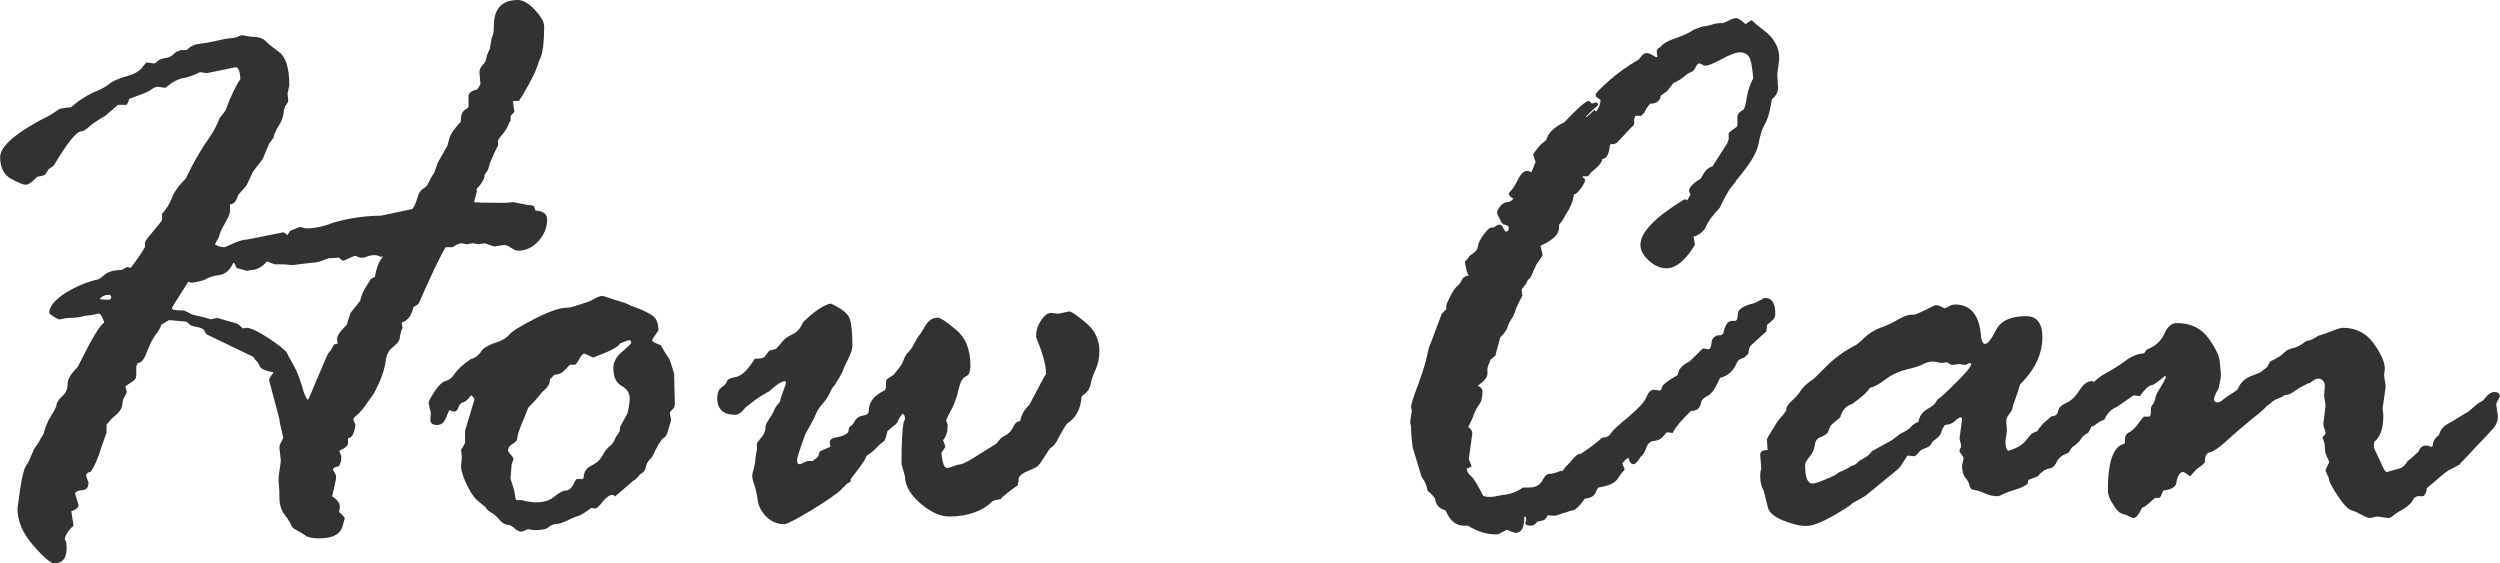
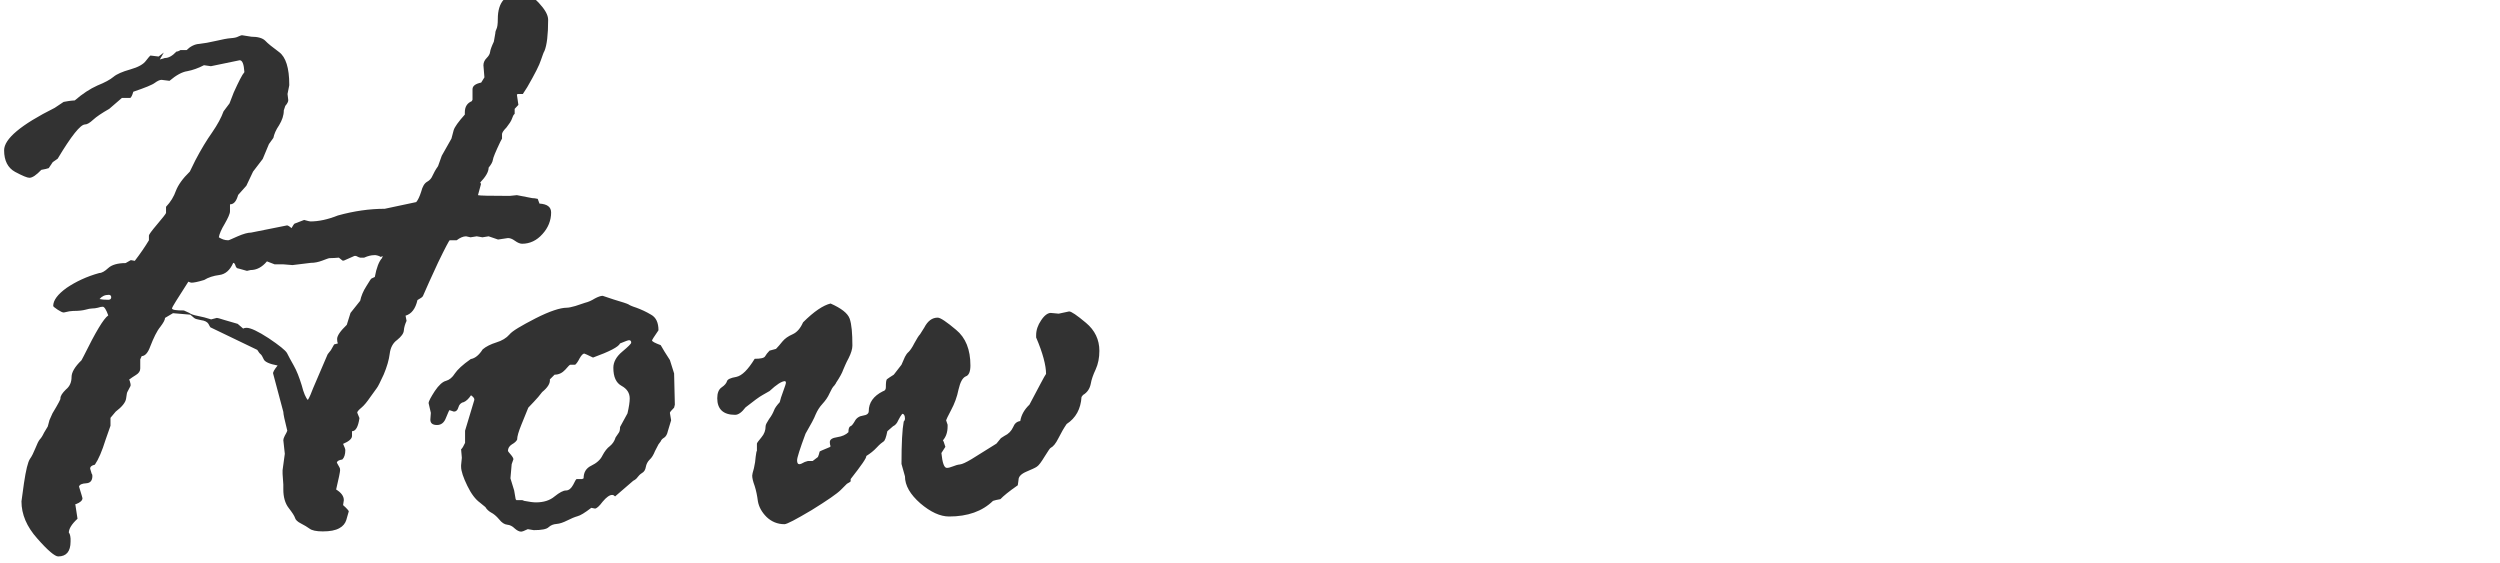
<svg xmlns="http://www.w3.org/2000/svg" xml:space="preserve" width="639px" height="144px" version="1.1" style="shape-rendering:geometricPrecision; text-rendering:geometricPrecision; image-rendering:optimizeQuality; fill-rule:evenodd; clip-rule:evenodd" viewBox="0 0 100.81 22.72">
  <defs>
    <style type="text/css">
   
    .fil0 {fill:#323232;fill-rule:nonzero}
   
  </style>
  </defs>
  <g id="Layer_x0020_1">
    <g id="_3119476706016">
-       <path class="fil0" d="M6.44 2.4l0.2 -0.06c0.15,0 0.3,-0.08 0.47,-0.26 0.04,0 0.1,-0.02 0.16,-0.06l0.25 0c0.15,-0.15 0.33,-0.24 0.51,-0.25 0.19,-0.02 0.41,-0.06 0.67,-0.12 0.26,-0.06 0.46,-0.1 0.6,-0.11 0.14,-0.01 0.24,-0.03 0.31,-0.07 0.07,-0.03 0.12,-0.05 0.14,-0.05l0.38 0.06c0.27,0 0.46,0.06 0.56,0.16 0.1,0.11 0.29,0.26 0.56,0.46 0.27,0.2 0.41,0.64 0.41,1.31l0 0.03 -0.07 0.35 0.03 0.25c0,0.06 -0.04,0.14 -0.12,0.23l-0.06 0.18c0,0.21 -0.07,0.4 -0.19,0.6 -0.13,0.19 -0.2,0.36 -0.23,0.51l-0.18 0.25 -0.25 0.6 -0.39 0.51 -0.27 0.57 -0.33 0.37 -0.03 0.09c-0.07,0.2 -0.17,0.29 -0.3,0.29l0 0.28c0,0.1 -0.08,0.27 -0.21,0.5 -0.14,0.23 -0.22,0.42 -0.24,0.55l-0.16 0.28c0.11,0.07 0.23,0.12 0.38,0.12 0.03,0 0.15,-0.06 0.38,-0.16 0.23,-0.1 0.41,-0.15 0.54,-0.15l1.45 -0.29c0.03,0 0.09,0.03 0.18,0.11 0.07,-0.12 0.11,-0.18 0.12,-0.18l0.39 -0.15c0.14,0.04 0.23,0.06 0.25,0.06 0.34,0 0.71,-0.08 1.11,-0.24 0.65,-0.18 1.28,-0.27 1.89,-0.27l1.27 -0.27c0.07,-0.08 0.14,-0.23 0.2,-0.42 0.05,-0.2 0.13,-0.34 0.24,-0.4 0.11,-0.06 0.18,-0.15 0.22,-0.25 0.05,-0.11 0.12,-0.24 0.22,-0.38l0.15 -0.42 0.39 -0.69 0.09 -0.34c0.04,-0.13 0.19,-0.34 0.45,-0.63l0 -0.09c0,-0.22 0.09,-0.37 0.28,-0.45l0.03 -0.06 0 -0.42c0,-0.13 0.11,-0.22 0.35,-0.27l0.13 -0.21 -0.04 -0.49c0,-0.11 0.05,-0.21 0.13,-0.29 0.08,-0.08 0.13,-0.16 0.14,-0.25 0.01,-0.08 0.06,-0.22 0.15,-0.41l0.06 -0.34c0,-0.06 0.02,-0.12 0.05,-0.18 0.03,-0.06 0.05,-0.19 0.05,-0.39 0,-0.7 0.32,-1.05 0.98,-1.05 0.19,0 0.42,0.13 0.67,0.39 0.25,0.27 0.38,0.49 0.38,0.69 0,0.6 -0.05,1.02 -0.15,1.26 -0.03,0.04 -0.07,0.16 -0.14,0.36 -0.06,0.2 -0.25,0.57 -0.55,1.09l-0.18 0.28 -0.21 0 -0.03 0.03 0.06 0.41 -0.15 0.16 0 0.2c-0.05,0.04 -0.08,0.11 -0.11,0.2 -0.03,0.09 -0.11,0.21 -0.22,0.35 -0.13,0.13 -0.18,0.22 -0.18,0.27l0 0.18 -0.07 0.13c-0.19,0.4 -0.29,0.64 -0.3,0.73 -0.01,0.08 -0.07,0.19 -0.17,0.31 0,0.17 -0.12,0.37 -0.34,0.6 0.02,0.02 0.03,0.04 0.03,0.07l-0.12 0.44c0.04,0.02 0.47,0.03 1.28,0.03l0.29 -0.03 0.62 0.12c0.06,0 0.14,0.01 0.22,0.03l0.07 0.19c0.32,0.02 0.47,0.14 0.47,0.36 0,0.32 -0.12,0.62 -0.35,0.87 -0.23,0.26 -0.51,0.39 -0.82,0.39 -0.08,0 -0.18,-0.04 -0.29,-0.12 -0.11,-0.08 -0.2,-0.11 -0.28,-0.11l-0.4 0.06 -0.38 -0.13 -0.25 0.04 -0.23 -0.04 -0.25 0.04 -0.18 -0.04c-0.12,0 -0.25,0.06 -0.38,0.16l-0.28 0c-0.02,0 -0.18,0.3 -0.47,0.9 -0.28,0.6 -0.48,1.05 -0.61,1.35 -0.02,0.04 -0.09,0.09 -0.22,0.16 -0.08,0.35 -0.24,0.56 -0.48,0.63l0.04 0.21c-0.06,0.13 -0.1,0.26 -0.11,0.39 -0.01,0.12 -0.1,0.24 -0.27,0.38 -0.17,0.12 -0.27,0.31 -0.3,0.56 -0.03,0.24 -0.11,0.52 -0.24,0.83 -0.14,0.3 -0.23,0.49 -0.28,0.55 -0.04,0.05 -0.13,0.18 -0.26,0.36 -0.13,0.19 -0.25,0.34 -0.36,0.43 -0.11,0.09 -0.17,0.16 -0.17,0.2l0.09 0.22c-0.05,0.35 -0.15,0.53 -0.3,0.53l0 0.19c0,0.11 -0.12,0.22 -0.36,0.32 0.06,0.13 0.09,0.21 0.09,0.25 0,0.17 -0.04,0.3 -0.12,0.38 -0.14,0.02 -0.22,0.07 -0.22,0.13l0.1 0.18c0.02,0.03 0.03,0.06 0.03,0.12 0,0.06 -0.05,0.32 -0.16,0.78 0.21,0.13 0.31,0.27 0.31,0.43l-0.03 0.2c0.16,0.14 0.23,0.23 0.23,0.25l-0.1 0.35c-0.04,0.13 -0.13,0.25 -0.28,0.33 -0.16,0.09 -0.38,0.13 -0.67,0.13 -0.26,0 -0.44,-0.04 -0.53,-0.11 -0.1,-0.07 -0.21,-0.14 -0.35,-0.21 -0.14,-0.07 -0.22,-0.15 -0.24,-0.23 -0.02,-0.07 -0.11,-0.21 -0.25,-0.39 -0.15,-0.19 -0.22,-0.45 -0.22,-0.75l0 -0.2 -0.03 -0.43 0 -0.15 0.09 -0.66 -0.06 -0.55c0,-0.04 0.02,-0.1 0.06,-0.18 0.05,-0.08 0.08,-0.15 0.1,-0.2 -0.11,-0.43 -0.16,-0.68 -0.16,-0.76l-0.41 -1.54c-0.02,-0.05 0.05,-0.17 0.18,-0.33 -0.33,-0.06 -0.52,-0.15 -0.56,-0.25 -0.05,-0.11 -0.09,-0.18 -0.13,-0.21 -0.04,-0.03 -0.08,-0.09 -0.13,-0.17l-1.89 -0.91c-0.01,-0.01 -0.04,-0.06 -0.08,-0.14 -0.05,-0.08 -0.15,-0.13 -0.3,-0.15 -0.15,-0.03 -0.24,-0.05 -0.28,-0.09l-0.15 -0.13 -0.7 -0.06 -0.32 0.19c0,0.08 -0.07,0.2 -0.19,0.36 -0.14,0.17 -0.27,0.44 -0.41,0.8 -0.09,0.25 -0.21,0.38 -0.34,0.38l-0.06 0.13 0 0.37c0,0.11 -0.06,0.19 -0.17,0.26 -0.1,0.06 -0.2,0.13 -0.28,0.19 0.02,0.02 0.04,0.08 0.06,0.18l0 0.07 -0.12 0.23c-0.02,0.02 -0.04,0.11 -0.06,0.28 -0.02,0.16 -0.17,0.34 -0.42,0.53l-0.21 0.25 0 0.32 -0.2 0.57c-0.14,0.45 -0.28,0.78 -0.43,1 -0.13,0.03 -0.19,0.08 -0.19,0.16l0.06 0.2c0.02,0.02 0.03,0.05 0.03,0.09 0,0.19 -0.08,0.29 -0.25,0.3 -0.17,0.01 -0.26,0.05 -0.29,0.13 0.09,0.3 0.14,0.45 0.14,0.47 0,0.09 -0.08,0.17 -0.26,0.24l-0.03 0 0.09 0.59c-0.24,0.22 -0.35,0.41 -0.35,0.56 0.03,0.03 0.06,0.1 0.07,0.24l0 0.12c0,0.4 -0.17,0.6 -0.5,0.6 -0.13,0 -0.42,-0.24 -0.84,-0.72 -0.43,-0.48 -0.64,-0.98 -0.64,-1.5l0.1 -0.73c0.08,-0.54 0.16,-0.86 0.24,-0.98 0.08,-0.11 0.15,-0.26 0.22,-0.43 0.07,-0.18 0.13,-0.3 0.18,-0.36 0.05,-0.05 0.11,-0.14 0.17,-0.27l0.15 -0.25 0.07 -0.26 0.12 -0.27c0.23,-0.38 0.34,-0.59 0.32,-0.6 0,-0.11 0.08,-0.22 0.22,-0.36 0.16,-0.13 0.23,-0.3 0.23,-0.51 0,-0.18 0.13,-0.41 0.4,-0.67l0.09 -0.17c0.48,-0.97 0.8,-1.51 0.99,-1.64 -0.08,-0.23 -0.16,-0.35 -0.22,-0.35 -0.05,0 -0.11,0.01 -0.2,0.04 -0.08,0.02 -0.16,0.03 -0.23,0.03 -0.07,0 -0.16,0.02 -0.27,0.05 -0.11,0.03 -0.27,0.05 -0.5,0.05 -0.08,0 -0.2,0.02 -0.36,0.06l-0.03 0c-0.04,0 -0.12,-0.04 -0.23,-0.11 -0.12,-0.08 -0.18,-0.13 -0.18,-0.15 0,-0.23 0.18,-0.47 0.54,-0.73 0.37,-0.25 0.81,-0.46 1.32,-0.6 0.1,0 0.22,-0.07 0.36,-0.2 0.14,-0.13 0.38,-0.2 0.7,-0.2l0.21 -0.12 0.16 0.03c0.23,-0.3 0.42,-0.58 0.57,-0.83l0 -0.19c0,-0.04 0.11,-0.19 0.33,-0.45 0.22,-0.26 0.34,-0.41 0.36,-0.46l0 -0.25c0.19,-0.2 0.32,-0.42 0.4,-0.65 0.09,-0.23 0.27,-0.49 0.56,-0.77l0.22 -0.45c0.23,-0.44 0.46,-0.82 0.68,-1.13 0.22,-0.32 0.37,-0.6 0.46,-0.85l0.24 -0.32 0.17 -0.44c0.2,-0.44 0.34,-0.72 0.43,-0.82 -0.02,-0.32 -0.08,-0.48 -0.19,-0.48l-1.16 0.24 -0.28 -0.04c-0.23,0.12 -0.46,0.2 -0.67,0.24 -0.21,0.03 -0.45,0.16 -0.72,0.39l-0.32 -0.04c-0.07,0 -0.16,0.04 -0.27,0.12 -0.1,0.08 -0.4,0.2 -0.87,0.36 -0.04,0.14 -0.08,0.22 -0.12,0.25l-0.34 0 -0.51 0.44c-0.3,0.17 -0.52,0.32 -0.65,0.44 -0.13,0.12 -0.24,0.19 -0.33,0.19 -0.18,0 -0.55,0.46 -1.1,1.38l-0.2 0.14 -0.16 0.24c-0.06,0.02 -0.17,0.05 -0.3,0.07 -0.2,0.21 -0.36,0.32 -0.48,0.32 -0.09,0 -0.28,-0.08 -0.58,-0.24 -0.29,-0.16 -0.44,-0.45 -0.44,-0.87 0,-0.46 0.68,-1.03 2.04,-1.71l0.36 -0.24c0.11,-0.02 0.26,-0.05 0.45,-0.06 0.31,-0.27 0.62,-0.47 0.91,-0.6 0.3,-0.12 0.52,-0.24 0.65,-0.35 0.13,-0.11 0.36,-0.21 0.68,-0.3 0.32,-0.09 0.53,-0.21 0.63,-0.35 0.1,-0.13 0.17,-0.21 0.18,-0.21l0.33 0.04 0.21 -0.16zm3.14 10.66l0.22 0.19c0.04,-0.02 0.08,-0.03 0.14,-0.03 0.16,0 0.46,0.14 0.89,0.42 0.43,0.29 0.68,0.49 0.74,0.6 0.06,0.12 0.15,0.29 0.27,0.5 0.12,0.21 0.22,0.47 0.32,0.79 0.08,0.32 0.17,0.52 0.25,0.6 0.08,-0.13 0.14,-0.29 0.21,-0.47l0.57 -1.33c0,-0.02 0.05,-0.09 0.15,-0.21l0.13 -0.23 0.15 -0.04c-0.02,-0.04 -0.03,-0.1 -0.03,-0.18 0,-0.13 0.13,-0.32 0.39,-0.57l0.15 -0.48 0.39 -0.49c0.04,-0.19 0.12,-0.39 0.25,-0.59 0.13,-0.21 0.19,-0.31 0.21,-0.31l0.13 -0.06c0.07,-0.38 0.17,-0.63 0.29,-0.76l0.03 -0.09c-0.04,0.03 -0.07,0.04 -0.09,0.04 -0.02,-0.02 -0.08,-0.05 -0.19,-0.07l-0.07 0c-0.11,0 -0.24,0.03 -0.4,0.1l-0.16 0c-0.02,0 -0.07,-0.02 -0.17,-0.07l-0.06 0 -0.43 0.19 -0.05 0 -0.15 -0.12c-0.12,0.01 -0.25,0.02 -0.37,0.02 -0.04,0 -0.14,0.04 -0.3,0.1 -0.16,0.06 -0.31,0.09 -0.46,0.09l-0.74 0.09 -0.37 -0.03 -0.35 0 -0.31 -0.12c-0.2,0.24 -0.42,0.35 -0.66,0.35l-0.13 0.03 -0.03 0 -0.32 -0.09c-0.06,0 -0.11,-0.04 -0.13,-0.12 -0.02,-0.07 -0.05,-0.11 -0.09,-0.11 -0.13,0.3 -0.32,0.46 -0.56,0.49 -0.24,0.03 -0.45,0.1 -0.61,0.2 -0.26,0.08 -0.43,0.11 -0.51,0.11 -0.02,0 -0.06,-0.01 -0.13,-0.04 -0.44,0.68 -0.66,1.04 -0.66,1.07 0,0.07 0.16,0.09 0.48,0.09l0.22 0.1c0.06,0.05 0.18,0.09 0.34,0.12 0.17,0.03 0.35,0.08 0.54,0.14l0.23 -0.06c0.02,0 0.11,0.02 0.29,0.08l0.55 0.16zm-5.57 -1c0.09,0.02 0.2,0.03 0.35,0.03 0.07,0 0.12,-0.03 0.12,-0.1 0,-0.07 -0.04,-0.1 -0.1,-0.1 -0.16,0 -0.28,0.06 -0.37,0.17zm21.52 7.33l-0.73 0.63c-0.04,-0.04 -0.07,-0.06 -0.12,-0.06 -0.1,0 -0.23,0.09 -0.38,0.27 -0.14,0.19 -0.25,0.28 -0.31,0.28l-0.15 -0.03c-0.26,0.2 -0.44,0.31 -0.56,0.34 -0.11,0.03 -0.25,0.09 -0.41,0.17 -0.16,0.08 -0.3,0.13 -0.43,0.14 -0.13,0.01 -0.23,0.05 -0.32,0.13 -0.08,0.08 -0.28,0.12 -0.6,0.12l-0.24 -0.04c-0.14,0.07 -0.23,0.1 -0.27,0.1 -0.08,0 -0.17,-0.05 -0.26,-0.13 -0.09,-0.09 -0.19,-0.14 -0.3,-0.15 -0.11,-0.01 -0.22,-0.08 -0.33,-0.22 -0.11,-0.13 -0.22,-0.22 -0.32,-0.27 -0.09,-0.05 -0.18,-0.13 -0.23,-0.22l-0.22 -0.18c-0.18,-0.13 -0.35,-0.35 -0.51,-0.68 -0.16,-0.33 -0.25,-0.59 -0.25,-0.77l0 -0.06 0.03 -0.3 -0.03 -0.34c0.05,-0.04 0.1,-0.13 0.16,-0.26l0 -0.49 0.37 -1.23c0.02,-0.06 -0.02,-0.12 -0.13,-0.2 -0.1,0.15 -0.2,0.24 -0.3,0.28 -0.11,0.02 -0.18,0.1 -0.21,0.21 -0.03,0.11 -0.09,0.17 -0.18,0.17l-0.18 -0.06c-0.02,0.02 -0.06,0.12 -0.14,0.31 -0.07,0.19 -0.19,0.29 -0.36,0.29 -0.18,0 -0.27,-0.07 -0.27,-0.22l0.02 -0.27 -0.09 -0.39c0,-0.08 0.09,-0.24 0.25,-0.49 0.16,-0.24 0.32,-0.38 0.45,-0.41 0.14,-0.04 0.26,-0.14 0.36,-0.3 0.1,-0.15 0.31,-0.35 0.64,-0.58 0.18,-0.03 0.34,-0.17 0.48,-0.39 0.14,-0.12 0.33,-0.21 0.55,-0.28 0.23,-0.07 0.41,-0.18 0.53,-0.32 0.11,-0.14 0.47,-0.35 1.05,-0.65 0.57,-0.29 1,-0.43 1.26,-0.43 0.09,0 0.2,-0.03 0.35,-0.07 0.14,-0.05 0.27,-0.09 0.39,-0.13 0.13,-0.03 0.26,-0.09 0.39,-0.17 0.13,-0.07 0.24,-0.11 0.32,-0.11l0.45 0.15c0.33,0.1 0.53,0.16 0.6,0.2 0.02,0.02 0.12,0.07 0.31,0.13 0.19,0.07 0.39,0.16 0.59,0.28 0.2,0.11 0.3,0.32 0.3,0.63 -0.18,0.26 -0.26,0.39 -0.26,0.41 0,0.04 0.11,0.1 0.35,0.19 0.08,0.15 0.21,0.35 0.37,0.6l0.17 0.54 0.03 1.26 -0.03 0.12c-0.11,0.11 -0.17,0.18 -0.17,0.21l0.05 0.3 -0.13 0.43c-0.03,0.14 -0.08,0.22 -0.15,0.27 -0.07,0.04 -0.12,0.09 -0.14,0.15l-0.09 0.12c-0.02,0.04 -0.07,0.13 -0.14,0.27 -0.06,0.15 -0.13,0.27 -0.22,0.35 -0.08,0.08 -0.13,0.18 -0.15,0.29 -0.02,0.12 -0.07,0.2 -0.16,0.25 -0.08,0.05 -0.13,0.11 -0.17,0.16 -0.04,0.06 -0.1,0.11 -0.18,0.15zm-4.8 0.39l0.06 0.35 0.03 0.04 0.24 0 0.08 0.03c0.21,0.04 0.36,0.06 0.47,0.06 0.31,0 0.56,-0.08 0.75,-0.24 0.2,-0.16 0.35,-0.24 0.46,-0.24 0.11,0 0.21,-0.08 0.29,-0.23 0.07,-0.15 0.12,-0.23 0.14,-0.23l0.22 0 0.06 -0.03c0,-0.24 0.1,-0.41 0.31,-0.51 0.21,-0.1 0.37,-0.24 0.45,-0.41 0.09,-0.17 0.19,-0.3 0.3,-0.38 0.11,-0.09 0.19,-0.21 0.23,-0.35l0.13 -0.19c0.03,-0.04 0.05,-0.11 0.05,-0.23l0.3 -0.55c0.06,-0.26 0.09,-0.46 0.09,-0.6 0,-0.22 -0.11,-0.39 -0.33,-0.51 -0.22,-0.12 -0.33,-0.36 -0.33,-0.73 0,-0.23 0.12,-0.45 0.36,-0.65 0.24,-0.2 0.36,-0.32 0.36,-0.36 0,-0.07 -0.03,-0.1 -0.09,-0.1 -0.03,0 -0.15,0.04 -0.36,0.13 -0.06,0.14 -0.43,0.33 -1.09,0.57 -0.21,-0.1 -0.33,-0.16 -0.35,-0.16 -0.06,0 -0.12,0.07 -0.19,0.19 -0.06,0.12 -0.12,0.21 -0.18,0.26l-0.2 0c-0.02,0 -0.09,0.07 -0.2,0.2 -0.12,0.13 -0.26,0.2 -0.43,0.2l-0.19 0.19c0.02,0.16 -0.09,0.33 -0.31,0.51l-0.16 0.2c-0.1,0.12 -0.24,0.26 -0.4,0.43l-0.28 0.69c-0.11,0.27 -0.17,0.47 -0.17,0.6 -0.03,0.06 -0.1,0.13 -0.21,0.19 -0.11,0.07 -0.16,0.16 -0.16,0.26 0,0.02 0.04,0.07 0.11,0.15 0.07,0.08 0.11,0.15 0.11,0.19l-0.07 0.2 -0.05 0.57 0.15 0.49zm10.3 -5.64l0.26 -0.07c0.08,-0.08 0.17,-0.19 0.26,-0.3 0.1,-0.12 0.23,-0.21 0.41,-0.29 0.18,-0.08 0.32,-0.25 0.42,-0.48 0.45,-0.45 0.82,-0.69 1.11,-0.76 0.43,0.19 0.69,0.39 0.77,0.61 0.08,0.23 0.11,0.59 0.11,1.09 0,0.13 -0.05,0.3 -0.15,0.5 -0.11,0.2 -0.17,0.36 -0.22,0.47 -0.04,0.12 -0.13,0.29 -0.29,0.53 0,0.02 -0.03,0.05 -0.07,0.11 -0.06,0.05 -0.12,0.16 -0.19,0.31 -0.07,0.16 -0.17,0.3 -0.29,0.43 -0.11,0.12 -0.2,0.26 -0.27,0.42 -0.06,0.16 -0.2,0.42 -0.41,0.78 -0.23,0.62 -0.34,0.97 -0.34,1.07 0,0.11 0.03,0.16 0.09,0.16 0.04,0 0.12,-0.03 0.22,-0.09l0.13 -0.04 0.19 0 0.21 -0.16c0.02,-0.05 0.05,-0.12 0.07,-0.22 0.02,-0.02 0.15,-0.07 0.41,-0.18l0.03 -0.03c-0.02,-0.05 -0.03,-0.11 -0.03,-0.17 0,-0.11 0.1,-0.17 0.3,-0.2 0.2,-0.03 0.35,-0.1 0.45,-0.2 0,-0.14 0.03,-0.22 0.08,-0.24 0.05,-0.01 0.11,-0.09 0.18,-0.21 0.06,-0.12 0.18,-0.2 0.33,-0.22 0.15,-0.02 0.23,-0.08 0.23,-0.18 0,-0.34 0.19,-0.61 0.57,-0.8 0.08,-0.02 0.12,-0.07 0.12,-0.16 0,-0.19 0.01,-0.3 0.05,-0.33 0.03,-0.03 0.12,-0.08 0.27,-0.18l0.31 -0.4 0.14 -0.32c0.04,-0.08 0.09,-0.15 0.15,-0.2 0.06,-0.06 0.14,-0.17 0.23,-0.35 0.1,-0.18 0.17,-0.3 0.23,-0.36l0.17 -0.27c0.14,-0.27 0.32,-0.4 0.54,-0.4 0.11,0 0.36,0.17 0.74,0.49 0.39,0.32 0.58,0.8 0.58,1.44 0,0.24 -0.06,0.4 -0.19,0.44 -0.13,0.06 -0.22,0.23 -0.29,0.53 -0.06,0.3 -0.16,0.57 -0.3,0.83 -0.13,0.25 -0.2,0.39 -0.2,0.41l0.06 0.18 0 0.06c0,0.24 -0.06,0.42 -0.19,0.57 0.02,0.01 0.05,0.1 0.1,0.26l-0.16 0.25c0.04,0.4 0.11,0.6 0.22,0.6 0.06,0 0.14,-0.02 0.24,-0.06 0.1,-0.04 0.19,-0.07 0.29,-0.08 0.09,-0.01 0.24,-0.08 0.46,-0.21l1.01 -0.63 0.18 -0.22 0.14 -0.09c0.17,-0.08 0.28,-0.2 0.35,-0.35 0.06,-0.15 0.15,-0.23 0.29,-0.25 0.04,-0.24 0.16,-0.46 0.37,-0.66l0.45 -0.85c0.12,-0.23 0.19,-0.35 0.22,-0.39 0,-0.34 -0.13,-0.84 -0.4,-1.47l0 -0.09c0,-0.21 0.07,-0.41 0.2,-0.6 0.13,-0.2 0.27,-0.3 0.39,-0.3l0.32 0.03 0.42 -0.09c0.09,0 0.31,0.15 0.68,0.46 0.36,0.3 0.54,0.68 0.54,1.13 0,0.28 -0.05,0.53 -0.15,0.75 -0.1,0.21 -0.17,0.41 -0.2,0.59 -0.04,0.19 -0.14,0.34 -0.31,0.44l-0.06 0.08c-0.03,0.48 -0.23,0.85 -0.6,1.09 -0.11,0.16 -0.22,0.35 -0.33,0.57 -0.11,0.22 -0.21,0.34 -0.31,0.39 -0.02,0 -0.1,0.11 -0.24,0.34 -0.14,0.23 -0.24,0.37 -0.32,0.42 -0.07,0.05 -0.21,0.11 -0.42,0.2 -0.21,0.09 -0.32,0.2 -0.32,0.33l-0.03 0.22c-0.36,0.25 -0.59,0.44 -0.7,0.56 -0.13,0.02 -0.24,0.05 -0.3,0.07 -0.43,0.42 -1.02,0.63 -1.77,0.63 -0.36,0 -0.75,-0.18 -1.16,-0.53 -0.41,-0.36 -0.62,-0.72 -0.62,-1.09l-0.14 -0.5c0,-0.82 0.03,-1.39 0.09,-1.71 0.04,-0.04 0.05,-0.08 0.05,-0.12 0,-0.12 -0.04,-0.19 -0.11,-0.19 -0.05,0.06 -0.1,0.14 -0.16,0.26 -0.05,0.12 -0.12,0.2 -0.21,0.24l-0.23 0.2c-0.05,0.25 -0.1,0.39 -0.16,0.42 -0.05,0.03 -0.15,0.11 -0.27,0.24 -0.12,0.13 -0.26,0.24 -0.42,0.34 0.02,0.07 -0.2,0.38 -0.63,0.93l0 0.09c0,0.01 -0.05,0.05 -0.15,0.1l-0.25 0.25c-0.15,0.15 -0.54,0.42 -1.17,0.81 -0.64,0.38 -1,0.57 -1.1,0.57 -0.28,0 -0.52,-0.1 -0.72,-0.29 -0.2,-0.2 -0.31,-0.41 -0.35,-0.63 -0.03,-0.23 -0.07,-0.43 -0.13,-0.62 -0.07,-0.19 -0.1,-0.32 -0.1,-0.42 0,-0.03 0.02,-0.14 0.07,-0.3 0.04,-0.17 0.06,-0.32 0.07,-0.46 0.02,-0.14 0.03,-0.22 0.05,-0.24l0 -0.29c0,-0.02 0.06,-0.11 0.18,-0.25 0.12,-0.14 0.17,-0.29 0.17,-0.45 0,-0.06 0.05,-0.15 0.14,-0.29 0.1,-0.13 0.16,-0.25 0.2,-0.35 0.03,-0.09 0.11,-0.2 0.23,-0.33 0.02,-0.1 0.07,-0.25 0.14,-0.44 0.07,-0.19 0.11,-0.31 0.11,-0.35 0,-0.01 -0.01,-0.04 -0.03,-0.06 -0.14,0 -0.35,0.14 -0.63,0.4l-0.28 0.16c-0.13,0.07 -0.36,0.24 -0.69,0.5 -0.15,0.2 -0.29,0.3 -0.42,0.3 -0.48,0 -0.72,-0.23 -0.72,-0.67 0,-0.21 0.06,-0.36 0.18,-0.44 0.12,-0.08 0.19,-0.17 0.21,-0.24 0.02,-0.08 0.14,-0.14 0.38,-0.18 0.23,-0.05 0.47,-0.29 0.74,-0.73 0.24,0 0.38,-0.03 0.42,-0.1 0.04,-0.07 0.1,-0.15 0.18,-0.23z" />
-       <path class="fil0" d="M58.14 12.65l0.18 -0.18 0 -0.13c0,-0.04 0.05,-0.16 0.15,-0.37 0.11,-0.21 0.2,-0.36 0.29,-0.43 0.09,-0.07 0.15,-0.16 0.19,-0.25 0.04,-0.1 0.13,-0.16 0.28,-0.18 -0.06,-0.1 -0.1,-0.19 -0.1,-0.25l-0.06 -0.29c0,-0.02 0.03,-0.06 0.1,-0.12l0.09 -0.13c0.05,-0.04 0.12,-0.09 0.2,-0.15 0.08,-0.06 0.13,-0.15 0.14,-0.26 0.01,-0.1 0.08,-0.25 0.22,-0.44 0.14,-0.19 0.25,-0.29 0.31,-0.29 0.08,0 0.14,-0.02 0.19,-0.06 0.05,-0.04 0.1,-0.06 0.14,-0.06 0.06,0 0.12,0.04 0.16,0.14 0.05,0.09 0.08,0.14 0.1,0.14 0.08,0 0.12,-0.05 0.12,-0.16 0,-0.05 -0.04,-0.09 -0.14,-0.11 -0.1,-0.03 -0.16,-0.08 -0.19,-0.17 -0.03,-0.07 -0.07,-0.15 -0.1,-0.2 -0.03,-0.06 -0.04,-0.1 -0.04,-0.12 0,-0.08 0.05,-0.17 0.14,-0.28 0.1,-0.1 0.19,-0.15 0.27,-0.15 0.08,0 0.17,-0.04 0.25,-0.14 -0.12,-0.06 -0.19,-0.13 -0.19,-0.22 0.13,-0.12 0.25,-0.3 0.37,-0.54 0.11,-0.24 0.24,-0.36 0.39,-0.36 0.02,0 0.07,0.02 0.15,0.06 0.02,-0.04 0.08,-0.18 0.17,-0.42l-0.1 -0.3c0.19,-0.28 0.33,-0.44 0.41,-0.48l0.12 -0.1c0.07,-0.28 0.31,-0.52 0.73,-0.72 0.54,-0.57 0.87,-0.86 0.98,-0.86 0.02,0 0.07,0.03 0.13,0.11l0.15 -0.05c0.06,0 0.1,0.04 0.1,0.11 -0.34,0.3 -0.5,0.47 -0.5,0.49l0.02 0c0.03,-0.02 0.07,-0.05 0.11,-0.09 0.05,-0.04 0.13,-0.12 0.24,-0.22 0,0.05 0.02,0.07 0.06,0.07 0.11,-0.15 0.17,-0.3 0.17,-0.45 0,-0.02 -0.06,-0.06 -0.17,-0.13l-0.03 -0.09c0,-0.06 0.19,-0.25 0.55,-0.57 0.36,-0.32 0.76,-0.6 1.19,-0.85l0.15 -0.18c0.05,-0.05 0.1,-0.08 0.18,-0.08 0.08,0 0.2,0.06 0.37,0.17l0.06 -0.03c-0.02,-0.04 -0.03,-0.12 -0.03,-0.23 0,-0.06 0.04,-0.1 0.12,-0.13 0.11,-0.15 0.33,-0.28 0.67,-0.39 0.34,-0.12 0.57,-0.23 0.69,-0.33l0.33 -0.12c0.16,-0.02 0.3,-0.05 0.42,-0.09 0.12,-0.04 0.26,-0.06 0.42,-0.06 0.04,0 0.12,-0.04 0.25,-0.1 0.13,-0.07 0.23,-0.1 0.3,-0.1 0.05,0 0.17,0.06 0.33,0.2 0,0.02 0.02,0.03 0.07,0.03l0.2 -0.14 0.03 0c0.14,0.13 0.29,0.26 0.46,0.38 0.43,0.32 0.65,0.7 0.65,1.16l-0.08 0.64 0.03 0.54c0,0.18 -0.08,0.33 -0.25,0.46 -0.07,0.47 -0.16,0.8 -0.28,1 -0.11,0.2 -0.2,0.47 -0.26,0.82 -0.07,0.35 -0.37,0.84 -0.9,1.46 0,0.03 -0.07,0.12 -0.2,0.27 -0.12,0.16 -0.28,0.44 -0.47,0.84 -0.29,0.31 -0.47,0.55 -0.54,0.74 -0.08,0.17 -0.23,0.31 -0.45,0.4l-0.06 0 0.06 0.34c-0.38,0.63 -0.77,0.95 -1.15,0.95 -0.24,0 -0.48,-0.1 -0.71,-0.31 -0.23,-0.21 -0.34,-0.42 -0.34,-0.64 0,-0.5 0.59,-1.11 1.77,-1.83 0.02,0 0.07,0.01 0.12,0.03l0.13 -0.22c-0.04,-0.08 -0.06,-0.13 -0.06,-0.15 0,-0.14 0.16,-0.31 0.48,-0.5 0.14,-0.3 0.3,-0.46 0.46,-0.48l0.6 -0.94 0.06 -0.16 0 -0.23c0,-0.04 0.11,-0.13 0.32,-0.27l0.03 -0.07 0 -0.32c0,-0.12 0.09,-0.23 0.25,-0.31 0.04,-0.05 0.09,-0.22 0.13,-0.5 0.05,-0.28 0.13,-0.53 0.26,-0.76 -0.04,-0.48 -0.1,-0.78 -0.18,-0.88 -0.08,-0.11 -0.2,-0.17 -0.36,-0.17 -0.14,0 -0.39,0.09 -0.73,0.27 -0.33,0.18 -0.55,0.27 -0.66,0.27 -0.04,0 -0.08,-0.01 -0.12,-0.04 -0.04,-0.03 -0.09,-0.05 -0.13,-0.05 -0.04,0 -0.1,0.05 -0.15,0.16 -0.05,0.11 -0.11,0.17 -0.18,0.19 -0.08,0.02 -0.17,0.08 -0.27,0.17 -0.11,0.1 -0.26,0.19 -0.44,0.27l-0.25 0.32 -0.26 0.19c-0.03,0.21 -0.17,0.32 -0.4,0.32 -0.05,0 -0.14,0.12 -0.27,0.37l-0.12 0.12 -0.24 0 -0.04 0.14 0 0.15c0,0.06 -0.03,0.12 -0.1,0.16l-0.59 0.63 -0.11 0.06 -0.12 0 -0.06 0.03c-0.03,0.37 -0.13,0.56 -0.31,0.57 0,0.13 -0.15,0.31 -0.45,0.54l-0.12 0.16 -0.2 0 -0.03 0.02c0.07,0.07 0.11,0.11 0.11,0.13 0,0.06 -0.06,0.18 -0.18,0.35 -0.12,0.16 -0.21,0.24 -0.27,0.22 -0.04,0.29 -0.14,0.54 -0.29,0.75l-0.13 0.24c-0.06,0.1 -0.12,0.18 -0.18,0.24l0 0.12c0,0.27 -0.25,0.51 -0.75,0.73l0.09 0.38c-0.05,0.08 -0.13,0.21 -0.25,0.37l-0.14 0.3c-0.06,0.18 -0.13,0.29 -0.21,0.33 -0.04,0.1 -0.08,0.18 -0.15,0.25 -0.06,0.07 -0.1,0.13 -0.1,0.17l0.03 0.21c-0.15,0.28 -0.25,0.48 -0.28,0.6 -0.03,0.11 -0.08,0.22 -0.15,0.33 -0.07,0.1 -0.13,0.21 -0.17,0.35 -0.04,0.12 -0.14,0.26 -0.29,0.4 -0.12,0.44 -0.19,0.69 -0.19,0.73l-0.21 0.18c0,0.02 -0.03,0.1 -0.09,0.23l-0.03 0.12 0 0.22c0,0.14 -0.14,0.29 -0.39,0.48 0.12,0.04 0.19,0.12 0.19,0.25 0,0.23 -0.05,0.41 -0.15,0.53 -0.09,0.13 -0.15,0.25 -0.2,0.38 -0.04,0.13 -0.11,0.29 -0.23,0.5 0.12,0.07 0.17,0.16 0.17,0.26l-0.14 1.03 0.11 0.3c-0.02,0.02 -0.08,0.05 -0.2,0.09 0.02,0.12 0.08,0.23 0.19,0.31 0.1,0.09 0.26,0.35 0.47,0.77 0.04,0.04 0.13,0.06 0.27,0.06 0.12,0 0.21,-0.01 0.27,-0.03 0.07,-0.02 0.2,-0.04 0.41,-0.07 0.21,-0.03 0.44,-0.12 0.67,-0.28l0.25 0c0.24,0 0.41,-0.09 0.52,-0.27 0.09,-0.18 0.19,-0.28 0.29,-0.28 0.09,0 0.24,-0.03 0.45,-0.12l0.09 0c0.04,-0.08 0.09,-0.13 0.12,-0.17 0.04,-0.03 0.13,-0.12 0.26,-0.28 0.13,-0.16 0.24,-0.24 0.35,-0.24 0.35,-0.23 0.63,-0.44 0.83,-0.63 0.02,-0.02 0.07,-0.03 0.17,-0.04 0.09,-0.02 0.16,-0.07 0.21,-0.16 0.05,-0.09 0.28,-0.31 0.69,-0.64 0.41,-0.35 0.66,-0.61 0.74,-0.81 0.08,-0.2 0.18,-0.3 0.3,-0.3 0.03,0 0.11,0.01 0.21,0.03l0.03 0c0.04,0 0.07,-0.05 0.09,-0.14 0.02,-0.09 0.24,-0.26 0.64,-0.49 0.01,-0.21 0.16,-0.39 0.47,-0.54l0.54 -0.53 0.25 0.04c0.06,-0.05 0.09,-0.14 0.1,-0.28 0.01,-0.15 0.1,-0.24 0.25,-0.29l0.13 0 0.09 -0.07c0.07,-0.33 0.18,-0.51 0.35,-0.51l0.12 0c0.08,0 0.12,-0.09 0.12,-0.29 0,-0.18 0.23,-0.32 0.67,-0.43l0.31 -0.15c0.02,-0.03 0.06,-0.05 0.13,-0.05 0.27,0 0.4,0.21 0.4,0.63 0,0.12 -0.04,0.2 -0.12,0.27l-0.21 0.18 -0.03 0.26 -0.56 0.51c-0.09,0.07 -0.14,0.17 -0.15,0.28 -0.01,0.12 -0.05,0.18 -0.1,0.18 -0.02,0.06 -0.09,0.1 -0.19,0.13 -0.1,0.04 -0.16,0.09 -0.19,0.17 -0.14,0.33 -0.37,0.54 -0.68,0.61 -0.17,0.4 -0.34,0.64 -0.49,0.72 -0.16,0.08 -0.24,0.16 -0.26,0.23 -0.05,0.27 -0.18,0.39 -0.42,0.38 -0.38,0.37 -0.62,0.65 -0.72,0.86 0,0.02 -0.01,0.03 -0.04,0.03l-0.21 -0.03c-0.02,0.02 -0.08,0.08 -0.16,0.18 -0.09,0.1 -0.2,0.16 -0.36,0.17 -0.14,0.01 -0.25,0.1 -0.31,0.27 -0.06,0.17 -0.12,0.27 -0.17,0.32 -0.05,0.04 -0.11,0.11 -0.17,0.21 -0.06,0.09 -0.13,0.14 -0.18,0.14 -0.1,0 -0.17,-0.09 -0.2,-0.26 -0.09,0.04 -0.17,0.12 -0.25,0.23l0.09 0.21c0,0.05 -0.02,0.08 -0.06,0.11 -0.04,0.04 -0.11,0.14 -0.22,0.3 -0.11,0.17 -0.37,0.29 -0.77,0.35 -0.02,0 -0.06,0.07 -0.12,0.21 -0.06,0.14 -0.2,0.22 -0.43,0.24 -0.22,0.31 -0.39,0.48 -0.54,0.48l-0.66 0.21c-0.11,0 -0.21,-0.01 -0.29,-0.03 -0.07,0.14 -0.14,0.22 -0.22,0.22l-0.21 0.05c-0.08,0.11 -0.16,0.16 -0.27,0.16 -0.14,0 -0.21,-0.04 -0.21,-0.12 0,-0.03 0.01,-0.05 0.03,-0.09l0 -0.07c0,-0.06 -0.02,-0.09 -0.07,-0.09 0,0.44 -0.11,0.66 -0.35,0.66 -0.04,0 -0.16,-0.04 -0.34,-0.12l-0.03 0 -0.29 0.15c-0.02,0.02 -0.06,0.03 -0.13,0.03 -0.38,0 -0.75,-0.11 -1.13,-0.35l-0.16 0c-0.32,0 -0.56,-0.19 -0.72,-0.56l-0.03 -0.06c-0.25,-0.06 -0.39,-0.22 -0.42,-0.47 -0.04,-0.07 -0.14,-0.18 -0.31,-0.33 -0.02,-0.14 -0.06,-0.27 -0.13,-0.39 -0.08,-0.12 -0.12,-0.19 -0.12,-0.21l-0.35 -1.16c-0.04,-0.33 -0.06,-0.61 -0.06,-0.83l-0.03 -0.12 0 -0.09 0.06 -0.42 -0.03 -0.15c0,-0.08 0.09,-0.39 0.29,-0.91 0.19,-0.53 0.31,-0.91 0.36,-1.17 0.05,-0.26 0.1,-0.42 0.14,-0.48l0.45 -1.2zm24.34 4.35l0.24 -0.21c0.15,0 0.25,-0.07 0.27,-0.21 0.03,-0.14 0.14,-0.25 0.33,-0.33 0.19,-0.08 0.37,-0.25 0.53,-0.5 0.16,-0.26 0.33,-0.38 0.5,-0.38 0.07,0 0.14,0.05 0.22,0.15 0.08,0.11 0.12,0.19 0.12,0.25 0,0.34 -0.1,0.69 -0.31,1.05l-0.06 0.43 -0.11 0.2c-0.15,0.08 -0.25,0.17 -0.3,0.26 -0.04,0.09 -0.17,0.2 -0.36,0.34l-0.15 0.22c-0.23,0.07 -0.38,0.19 -0.46,0.35 -0.07,0.17 -0.18,0.26 -0.32,0.28 -0.14,0.02 -0.29,0.12 -0.45,0.31 -0.11,0.05 -0.23,0.09 -0.37,0.14l-0.03 0.15c-0.11,0.1 -0.27,0.18 -0.49,0.24 -0.22,0.07 -0.39,0.13 -0.49,0.18 -0.11,0.06 -0.19,0.09 -0.23,0.09 -0.19,0 -0.37,-0.04 -0.53,-0.12 -0.17,-0.08 -0.34,-0.12 -0.51,-0.15 -0.06,-0.05 -0.1,-0.12 -0.11,-0.2 -0.01,-0.06 -0.06,-0.16 -0.16,-0.28 -0.09,-0.11 -0.13,-0.28 -0.13,-0.48l0.06 -0.3c0,-0.03 -0.03,-0.09 -0.08,-0.15 -0.05,-0.06 -0.08,-0.11 -0.08,-0.15 0,-0.04 0.01,-0.08 0.03,-0.1 0.02,-0.01 0.03,-0.04 0.03,-0.09 0,-0.05 -0.01,-0.11 -0.03,-0.17 -0.02,-0.06 -0.03,-0.11 -0.03,-0.15l0.1 -0.76c0,-0.06 -0.03,-0.08 -0.07,-0.08 -0.03,0 -0.11,0.04 -0.22,0.15 -0.11,0.1 -0.23,0.15 -0.38,0.15 -0.08,0.06 -0.14,0.2 -0.2,0.39 -0.08,0.1 -0.18,0.19 -0.31,0.28l-0.06 0.09c-0.02,0.07 -0.1,0.13 -0.23,0.18 -0.13,0.04 -0.23,0.1 -0.28,0.18l-0.15 0.15 -0.3 -0.03c-0.01,0.02 -0.07,0.11 -0.17,0.26 -0.09,0.17 -0.21,0.3 -0.35,0.4l-1.17 0.96c-0.13,0.08 -0.31,0.18 -0.54,0.31l-0.1 0.09c-0.82,0.54 -1.4,0.82 -1.74,0.82 -0.28,0 -0.6,-0.08 -0.97,-0.23 -0.37,-0.16 -0.57,-0.34 -0.6,-0.56l-0.16 -0.63c-0.09,-0.15 -0.14,-0.35 -0.14,-0.6 0,-0.13 0.01,-0.21 0.04,-0.25l0 -0.09 -0.04 -0.51c0,-0.13 0.1,-0.19 0.3,-0.19l-0.03 -0.41c0,-0.05 0.09,-0.2 0.27,-0.49 0.17,-0.28 0.3,-0.45 0.36,-0.49l0.15 -0.2c-0.01,-0.12 0.06,-0.25 0.22,-0.39 0.15,-0.14 0.28,-0.28 0.37,-0.42 0.09,-0.15 0.27,-0.31 0.53,-0.48l0.46 -0.46c0.36,-0.37 0.76,-0.65 1.18,-0.87 0.06,-0.02 0.19,-0.12 0.38,-0.31 0.19,-0.18 0.41,-0.32 0.65,-0.41 0.24,-0.08 0.48,-0.19 0.71,-0.33 0.23,-0.13 0.41,-0.2 0.54,-0.2l0.13 0c0.04,0 0.32,-0.12 0.82,-0.38l0.09 0c0.04,0 0.14,0.04 0.3,0.12l0.03 0 0.24 -0.12c0.05,-0.02 0.1,-0.03 0.16,-0.03 0.64,0 0.99,0.44 1.05,1.32 0.03,0.18 0.08,0.27 0.16,0.27 0.1,0 0.25,-0.18 0.44,-0.56 0.19,-0.37 0.59,-0.56 1.21,-0.56 0.44,0 0.66,0.28 0.66,0.85 0,0.66 -0.29,1.3 -0.89,1.89 -0.04,0.09 -0.07,0.18 -0.09,0.28l-0.22 0.63 0 0.04c0,0.05 -0.04,0.14 -0.13,0.25 -0.09,0.11 -0.13,0.2 -0.13,0.28l0.03 0.39 -0.06 0.43c0,0.2 0.03,0.32 0.11,0.39 0.32,-0.09 0.56,-0.22 0.71,-0.41 0.15,-0.19 0.25,-0.3 0.31,-0.32l0.15 -0.06c0.1,-0.15 0.2,-0.28 0.33,-0.39zm-5.12 0.01c0.04,-0.23 0.16,-0.39 0.37,-0.52 0.21,-0.11 0.34,-0.23 0.38,-0.36 0.2,-0.14 0.47,-0.4 0.84,-0.77 0.36,-0.36 0.54,-0.59 0.54,-0.68 0,-0.02 -0.02,-0.04 -0.06,-0.04l-0.03 0 -0.13 0.08 -0.27 -0.04 -0.29 0.04 -0.21 -0.11 -0.2 0.03 -0.32 -0.06c-0.16,0 -0.3,0.03 -0.42,0.1 -0.11,0.07 -0.34,0.14 -0.67,0.22 -0.34,0.08 -0.64,0.23 -0.9,0.43 -0.27,0.2 -0.46,0.3 -0.58,0.3 -0.08,0.15 -0.31,0.37 -0.72,0.66 -0.25,0.08 -0.41,0.26 -0.48,0.54 -0.26,0.21 -0.4,0.33 -0.4,0.36l-0.11 0.27c-0.08,0.07 -0.18,0.13 -0.31,0.18 -0.12,0.04 -0.19,0.15 -0.21,0.32 -0.02,0.16 -0.09,0.32 -0.21,0.46 -0.12,0.14 -0.18,0.25 -0.18,0.33 0,0.5 0.1,0.75 0.3,0.75 0.08,0 0.25,-0.05 0.51,-0.16 0.27,-0.11 0.41,-0.18 0.46,-0.22 0.04,-0.04 0.12,-0.09 0.24,-0.13l0.29 -0.15c0.04,-0.04 0.09,-0.06 0.14,-0.07 0.05,-0.01 0.1,-0.05 0.16,-0.1 0.04,-0.06 0.14,-0.12 0.27,-0.19 0.14,-0.07 0.24,-0.16 0.31,-0.27 0.17,-0.1 0.45,-0.26 0.84,-0.47l0.32 -0.25c0.23,-0.11 0.37,-0.19 0.42,-0.26 0.05,-0.08 0.15,-0.15 0.31,-0.22zm20.46 0.96l0.07 0 0.15 0.05c0.02,0 0.04,-0.01 0.06,-0.03 0,-0.17 0.08,-0.32 0.25,-0.44 0.05,-0.19 0.17,-0.35 0.35,-0.45 0.18,-0.1 0.46,-0.27 0.85,-0.51l0.39 -0.33 0.18 -0.1 0.13 -0.15c0.11,-0.13 0.22,-0.2 0.33,-0.2 0.15,0 0.23,0.06 0.23,0.17l-0.15 0.31 0.07 0.5c0,0.19 -0.07,0.36 -0.2,0.5 -0.12,0.14 -0.32,0.35 -0.59,0.63l-0.78 0.83 -0.42 0.22c-0.1,0.06 -0.19,0.13 -0.28,0.21l-0.6 0.51c0,0.14 -0.05,0.25 -0.14,0.32l-0.24 0 -0.13 0.07c-0.07,0.19 -0.28,0.38 -0.63,0.56l-0.22 0.16c-0.06,0.06 -0.13,0.09 -0.2,0.09l-0.43 -0.06 -0.29 0.06c-0.08,0 -0.19,-0.04 -0.33,-0.12 -0.14,-0.08 -0.28,-0.15 -0.42,-0.19 -0.15,-0.05 -0.33,-0.24 -0.55,-0.57 -0.22,-0.34 -0.34,-0.55 -0.36,-0.66 0,-0.04 -0.02,-0.11 -0.07,-0.2 -0.05,-0.1 -0.07,-0.16 -0.07,-0.18 0,-0.02 0.04,-0.12 0.14,-0.31l0 -0.03c0,-0.03 -0.03,-0.11 -0.09,-0.22 -0.06,-0.11 -0.08,-0.25 -0.08,-0.41 0,-0.1 -0.03,-0.21 -0.1,-0.36 0.09,-0.08 0.13,-0.14 0.13,-0.18 0,-0.05 -0.02,-0.1 -0.05,-0.18 -0.03,-0.08 -0.04,-0.13 -0.04,-0.18l0.09 -0.75 -0.06 -0.39 0.03 -0.37c0,-0.21 -0.1,-0.32 -0.28,-0.32 -0.08,0 -0.18,0.06 -0.31,0.17l-0.1 0.03c-0.28,0.14 -0.47,0.25 -0.58,0.34 -0.12,0.08 -0.24,0.13 -0.36,0.13 -0.06,0.05 -0.18,0.11 -0.35,0.17l-0.13 0.08c-0.04,0.05 -0.12,0.11 -0.24,0.19 0,0.03 -0.19,0.2 -0.58,0.51 -0.38,0.32 -0.73,0.61 -1.03,0.89 -0.31,0.28 -0.53,0.43 -0.67,0.46 -0.14,0.02 -0.21,0.15 -0.21,0.39 0,0.04 -0.09,0.12 -0.27,0.25 -0.03,0 -0.13,0.11 -0.32,0.33 -0.17,-0.12 -0.26,-0.18 -0.28,-0.18 -0.14,0 -0.24,0.17 -0.29,0.5 -0.07,0.14 -0.23,0.22 -0.5,0.25 -0.02,0.01 -0.06,0.09 -0.11,0.23l-0.06 0.07 -0.15 0c-0.02,0 -0.1,0.05 -0.22,0.17 -0.13,0.12 -0.23,0.19 -0.33,0.23 -0.13,0.27 -0.24,0.41 -0.34,0.41 -0.03,0 -0.1,-0.02 -0.17,-0.06 -0.08,-0.04 -0.17,-0.08 -0.29,-0.11 -0.11,-0.03 -0.24,-0.15 -0.37,-0.38 -0.15,-0.22 -0.21,-0.41 -0.21,-0.56 0,-1.16 0.22,-1.78 0.66,-1.88l0.03 -0.06 0 -0.13c0,-0.13 0.06,-0.23 0.18,-0.28 0.11,-0.06 0.24,-0.18 0.36,-0.35 0.12,-0.17 0.2,-0.26 0.24,-0.28l0.2 0c0.05,0 0.07,-0.11 0.07,-0.33 0,-0.05 0.02,-0.11 0.08,-0.17 0.04,-0.05 0.07,-0.12 0.09,-0.22 0.01,-0.1 0.08,-0.25 0.22,-0.47 0.14,-0.23 0.21,-0.36 0.21,-0.4l-0.03 -0.06c-0.26,0.23 -0.45,0.37 -0.56,0.39 -0.11,0.01 -0.27,0.17 -0.46,0.44l-0.25 -0.04c-0.43,0.31 -0.7,0.49 -0.8,0.53 -0.1,0.05 -0.22,0.17 -0.34,0.36 0,0.06 -0.04,0.1 -0.11,0.12 -0.07,0.02 -0.2,0.11 -0.4,0.25l-0.09 0c-0.26,0 -0.39,-0.19 -0.39,-0.55l0.32 -0.88c0.09,-0.28 0.31,-0.51 0.66,-0.7 0.34,-0.19 0.63,-0.37 0.86,-0.55 0.24,-0.17 0.48,-0.26 0.71,-0.27l0.11 -0.15c0.35,-0.14 0.58,-0.35 0.71,-0.64 0.12,-0.28 0.29,-0.43 0.5,-0.43 0.57,0 1,0.21 1.3,0.64 0.3,0.42 0.44,0.75 0.44,1l0.04 0.41c0,0.15 -0.04,0.35 -0.1,0.61 -0.12,0.18 -0.18,0.32 -0.18,0.42 0,0.07 0.05,0.12 0.15,0.12 0.06,0 0.15,-0.05 0.25,-0.14 0.1,-0.08 0.22,-0.16 0.34,-0.23 0.13,-0.08 0.2,-0.13 0.23,-0.19 0.1,-0.24 0.28,-0.41 0.54,-0.51 0.25,-0.09 0.41,-0.16 0.47,-0.23l0.16 -0.12 0.12 -0.23c0.28,-0.13 0.46,-0.24 0.55,-0.34 0.1,-0.1 0.22,-0.17 0.37,-0.2 0.16,-0.03 0.33,-0.12 0.53,-0.28l0.23 -0.06 0.21 -0.12c0.02,-0.03 0.08,-0.05 0.19,-0.08 0.1,-0.03 0.25,-0.08 0.45,-0.16 0.2,-0.08 0.34,-0.12 0.41,-0.12 0.52,0 0.94,0.21 1.24,0.63 0.3,0.42 0.45,0.76 0.45,1.02l-0.03 0.28 0.06 0.41 0 0.07 -0.12 0.84 0.03 0.29c0,0.49 -0.11,0.82 -0.31,1.01 -0.05,0.01 -0.07,0.07 -0.07,0.15l0 0.14 0.3 0.64c0.1,0.23 0.16,0.34 0.22,0.34l0.49 -0.14c0.15,-0.04 0.26,-0.14 0.36,-0.32 0.08,-0.04 0.22,-0.17 0.43,-0.37 0.06,-0.16 0.16,-0.24 0.29,-0.24z" />
+       <path class="fil0" d="M6.44 2.4l0.2 -0.06c0.15,0 0.3,-0.08 0.47,-0.26 0.04,0 0.1,-0.02 0.16,-0.06l0.25 0c0.15,-0.15 0.33,-0.24 0.51,-0.25 0.19,-0.02 0.41,-0.06 0.67,-0.12 0.26,-0.06 0.46,-0.1 0.6,-0.11 0.14,-0.01 0.24,-0.03 0.31,-0.07 0.07,-0.03 0.12,-0.05 0.14,-0.05l0.38 0.06c0.27,0 0.46,0.06 0.56,0.16 0.1,0.11 0.29,0.26 0.56,0.46 0.27,0.2 0.41,0.64 0.41,1.31l0 0.03 -0.07 0.35 0.03 0.25c0,0.06 -0.04,0.14 -0.12,0.23l-0.06 0.18c0,0.21 -0.07,0.4 -0.19,0.6 -0.13,0.19 -0.2,0.36 -0.23,0.51l-0.18 0.25 -0.25 0.6 -0.39 0.51 -0.27 0.57 -0.33 0.37 -0.03 0.09c-0.07,0.2 -0.17,0.29 -0.3,0.29l0 0.28c0,0.1 -0.08,0.27 -0.21,0.5 -0.14,0.23 -0.22,0.42 -0.24,0.55c0.11,0.07 0.23,0.12 0.38,0.12 0.03,0 0.15,-0.06 0.38,-0.16 0.23,-0.1 0.41,-0.15 0.54,-0.15l1.45 -0.29c0.03,0 0.09,0.03 0.18,0.11 0.07,-0.12 0.11,-0.18 0.12,-0.18l0.39 -0.15c0.14,0.04 0.23,0.06 0.25,0.06 0.34,0 0.71,-0.08 1.11,-0.24 0.65,-0.18 1.28,-0.27 1.89,-0.27l1.27 -0.27c0.07,-0.08 0.14,-0.23 0.2,-0.42 0.05,-0.2 0.13,-0.34 0.24,-0.4 0.11,-0.06 0.18,-0.15 0.22,-0.25 0.05,-0.11 0.12,-0.24 0.22,-0.38l0.15 -0.42 0.39 -0.69 0.09 -0.34c0.04,-0.13 0.19,-0.34 0.45,-0.63l0 -0.09c0,-0.22 0.09,-0.37 0.28,-0.45l0.03 -0.06 0 -0.42c0,-0.13 0.11,-0.22 0.35,-0.27l0.13 -0.21 -0.04 -0.49c0,-0.11 0.05,-0.21 0.13,-0.29 0.08,-0.08 0.13,-0.16 0.14,-0.25 0.01,-0.08 0.06,-0.22 0.15,-0.41l0.06 -0.34c0,-0.06 0.02,-0.12 0.05,-0.18 0.03,-0.06 0.05,-0.19 0.05,-0.39 0,-0.7 0.32,-1.05 0.98,-1.05 0.19,0 0.42,0.13 0.67,0.39 0.25,0.27 0.38,0.49 0.38,0.69 0,0.6 -0.05,1.02 -0.15,1.26 -0.03,0.04 -0.07,0.16 -0.14,0.36 -0.06,0.2 -0.25,0.57 -0.55,1.09l-0.18 0.28 -0.21 0 -0.03 0.03 0.06 0.41 -0.15 0.16 0 0.2c-0.05,0.04 -0.08,0.11 -0.11,0.2 -0.03,0.09 -0.11,0.21 -0.22,0.35 -0.13,0.13 -0.18,0.22 -0.18,0.27l0 0.18 -0.07 0.13c-0.19,0.4 -0.29,0.64 -0.3,0.73 -0.01,0.08 -0.07,0.19 -0.17,0.31 0,0.17 -0.12,0.37 -0.34,0.6 0.02,0.02 0.03,0.04 0.03,0.07l-0.12 0.44c0.04,0.02 0.47,0.03 1.28,0.03l0.29 -0.03 0.62 0.12c0.06,0 0.14,0.01 0.22,0.03l0.07 0.19c0.32,0.02 0.47,0.14 0.47,0.36 0,0.32 -0.12,0.62 -0.35,0.87 -0.23,0.26 -0.51,0.39 -0.82,0.39 -0.08,0 -0.18,-0.04 -0.29,-0.12 -0.11,-0.08 -0.2,-0.11 -0.28,-0.11l-0.4 0.06 -0.38 -0.13 -0.25 0.04 -0.23 -0.04 -0.25 0.04 -0.18 -0.04c-0.12,0 -0.25,0.06 -0.38,0.16l-0.28 0c-0.02,0 -0.18,0.3 -0.47,0.9 -0.28,0.6 -0.48,1.05 -0.61,1.35 -0.02,0.04 -0.09,0.09 -0.22,0.16 -0.08,0.35 -0.24,0.56 -0.48,0.63l0.04 0.21c-0.06,0.13 -0.1,0.26 -0.11,0.39 -0.01,0.12 -0.1,0.24 -0.27,0.38 -0.17,0.12 -0.27,0.31 -0.3,0.56 -0.03,0.24 -0.11,0.52 -0.24,0.83 -0.14,0.3 -0.23,0.49 -0.28,0.55 -0.04,0.05 -0.13,0.18 -0.26,0.36 -0.13,0.19 -0.25,0.34 -0.36,0.43 -0.11,0.09 -0.17,0.16 -0.17,0.2l0.09 0.22c-0.05,0.35 -0.15,0.53 -0.3,0.53l0 0.19c0,0.11 -0.12,0.22 -0.36,0.32 0.06,0.13 0.09,0.21 0.09,0.25 0,0.17 -0.04,0.3 -0.12,0.38 -0.14,0.02 -0.22,0.07 -0.22,0.13l0.1 0.18c0.02,0.03 0.03,0.06 0.03,0.12 0,0.06 -0.05,0.32 -0.16,0.78 0.21,0.13 0.31,0.27 0.31,0.43l-0.03 0.2c0.16,0.14 0.23,0.23 0.23,0.25l-0.1 0.35c-0.04,0.13 -0.13,0.25 -0.28,0.33 -0.16,0.09 -0.38,0.13 -0.67,0.13 -0.26,0 -0.44,-0.04 -0.53,-0.11 -0.1,-0.07 -0.21,-0.14 -0.35,-0.21 -0.14,-0.07 -0.22,-0.15 -0.24,-0.23 -0.02,-0.07 -0.11,-0.21 -0.25,-0.39 -0.15,-0.19 -0.22,-0.45 -0.22,-0.75l0 -0.2 -0.03 -0.43 0 -0.15 0.09 -0.66 -0.06 -0.55c0,-0.04 0.02,-0.1 0.06,-0.18 0.05,-0.08 0.08,-0.15 0.1,-0.2 -0.11,-0.43 -0.16,-0.68 -0.16,-0.76l-0.41 -1.54c-0.02,-0.05 0.05,-0.17 0.18,-0.33 -0.33,-0.06 -0.52,-0.15 -0.56,-0.25 -0.05,-0.11 -0.09,-0.18 -0.13,-0.21 -0.04,-0.03 -0.08,-0.09 -0.13,-0.17l-1.89 -0.91c-0.01,-0.01 -0.04,-0.06 -0.08,-0.14 -0.05,-0.08 -0.15,-0.13 -0.3,-0.15 -0.15,-0.03 -0.24,-0.05 -0.28,-0.09l-0.15 -0.13 -0.7 -0.06 -0.32 0.19c0,0.08 -0.07,0.2 -0.19,0.36 -0.14,0.17 -0.27,0.44 -0.41,0.8 -0.09,0.25 -0.21,0.38 -0.34,0.38l-0.06 0.13 0 0.37c0,0.11 -0.06,0.19 -0.17,0.26 -0.1,0.06 -0.2,0.13 -0.28,0.19 0.02,0.02 0.04,0.08 0.06,0.18l0 0.07 -0.12 0.23c-0.02,0.02 -0.04,0.11 -0.06,0.28 -0.02,0.16 -0.17,0.34 -0.42,0.53l-0.21 0.25 0 0.32 -0.2 0.57c-0.14,0.45 -0.28,0.78 -0.43,1 -0.13,0.03 -0.19,0.08 -0.19,0.16l0.06 0.2c0.02,0.02 0.03,0.05 0.03,0.09 0,0.19 -0.08,0.29 -0.25,0.3 -0.17,0.01 -0.26,0.05 -0.29,0.13 0.09,0.3 0.14,0.45 0.14,0.47 0,0.09 -0.08,0.17 -0.26,0.24l-0.03 0 0.09 0.59c-0.24,0.22 -0.35,0.41 -0.35,0.56 0.03,0.03 0.06,0.1 0.07,0.24l0 0.12c0,0.4 -0.17,0.6 -0.5,0.6 -0.13,0 -0.42,-0.24 -0.84,-0.72 -0.43,-0.48 -0.64,-0.98 -0.64,-1.5l0.1 -0.73c0.08,-0.54 0.16,-0.86 0.24,-0.98 0.08,-0.11 0.15,-0.26 0.22,-0.43 0.07,-0.18 0.13,-0.3 0.18,-0.36 0.05,-0.05 0.11,-0.14 0.17,-0.27l0.15 -0.25 0.07 -0.26 0.12 -0.27c0.23,-0.38 0.34,-0.59 0.32,-0.6 0,-0.11 0.08,-0.22 0.22,-0.36 0.16,-0.13 0.23,-0.3 0.23,-0.51 0,-0.18 0.13,-0.41 0.4,-0.67l0.09 -0.17c0.48,-0.97 0.8,-1.51 0.99,-1.64 -0.08,-0.23 -0.16,-0.35 -0.22,-0.35 -0.05,0 -0.11,0.01 -0.2,0.04 -0.08,0.02 -0.16,0.03 -0.23,0.03 -0.07,0 -0.16,0.02 -0.27,0.05 -0.11,0.03 -0.27,0.05 -0.5,0.05 -0.08,0 -0.2,0.02 -0.36,0.06l-0.03 0c-0.04,0 -0.12,-0.04 -0.23,-0.11 -0.12,-0.08 -0.18,-0.13 -0.18,-0.15 0,-0.23 0.18,-0.47 0.54,-0.73 0.37,-0.25 0.81,-0.46 1.32,-0.6 0.1,0 0.22,-0.07 0.36,-0.2 0.14,-0.13 0.38,-0.2 0.7,-0.2l0.21 -0.12 0.16 0.03c0.23,-0.3 0.42,-0.58 0.57,-0.83l0 -0.19c0,-0.04 0.11,-0.19 0.33,-0.45 0.22,-0.26 0.34,-0.41 0.36,-0.46l0 -0.25c0.19,-0.2 0.32,-0.42 0.4,-0.65 0.09,-0.23 0.27,-0.49 0.56,-0.77l0.22 -0.45c0.23,-0.44 0.46,-0.82 0.68,-1.13 0.22,-0.32 0.37,-0.6 0.46,-0.85l0.24 -0.32 0.17 -0.44c0.2,-0.44 0.34,-0.72 0.43,-0.82 -0.02,-0.32 -0.08,-0.48 -0.19,-0.48l-1.16 0.24 -0.28 -0.04c-0.23,0.12 -0.46,0.2 -0.67,0.24 -0.21,0.03 -0.45,0.16 -0.72,0.39l-0.32 -0.04c-0.07,0 -0.16,0.04 -0.27,0.12 -0.1,0.08 -0.4,0.2 -0.87,0.36 -0.04,0.14 -0.08,0.22 -0.12,0.25l-0.34 0 -0.51 0.44c-0.3,0.17 -0.52,0.32 -0.65,0.44 -0.13,0.12 -0.24,0.19 -0.33,0.19 -0.18,0 -0.55,0.46 -1.1,1.38l-0.2 0.14 -0.16 0.24c-0.06,0.02 -0.17,0.05 -0.3,0.07 -0.2,0.21 -0.36,0.32 -0.48,0.32 -0.09,0 -0.28,-0.08 -0.58,-0.24 -0.29,-0.16 -0.44,-0.45 -0.44,-0.87 0,-0.46 0.68,-1.03 2.04,-1.71l0.36 -0.24c0.11,-0.02 0.26,-0.05 0.45,-0.06 0.31,-0.27 0.62,-0.47 0.91,-0.6 0.3,-0.12 0.52,-0.24 0.65,-0.35 0.13,-0.11 0.36,-0.21 0.68,-0.3 0.32,-0.09 0.53,-0.21 0.63,-0.35 0.1,-0.13 0.17,-0.21 0.18,-0.21l0.33 0.04 0.21 -0.16zm3.14 10.66l0.22 0.19c0.04,-0.02 0.08,-0.03 0.14,-0.03 0.16,0 0.46,0.14 0.89,0.42 0.43,0.29 0.68,0.49 0.74,0.6 0.06,0.12 0.15,0.29 0.27,0.5 0.12,0.21 0.22,0.47 0.32,0.79 0.08,0.32 0.17,0.52 0.25,0.6 0.08,-0.13 0.14,-0.29 0.21,-0.47l0.57 -1.33c0,-0.02 0.05,-0.09 0.15,-0.21l0.13 -0.23 0.15 -0.04c-0.02,-0.04 -0.03,-0.1 -0.03,-0.18 0,-0.13 0.13,-0.32 0.39,-0.57l0.15 -0.48 0.39 -0.49c0.04,-0.19 0.12,-0.39 0.25,-0.59 0.13,-0.21 0.19,-0.31 0.21,-0.31l0.13 -0.06c0.07,-0.38 0.17,-0.63 0.29,-0.76l0.03 -0.09c-0.04,0.03 -0.07,0.04 -0.09,0.04 -0.02,-0.02 -0.08,-0.05 -0.19,-0.07l-0.07 0c-0.11,0 -0.24,0.03 -0.4,0.1l-0.16 0c-0.02,0 -0.07,-0.02 -0.17,-0.07l-0.06 0 -0.43 0.19 -0.05 0 -0.15 -0.12c-0.12,0.01 -0.25,0.02 -0.37,0.02 -0.04,0 -0.14,0.04 -0.3,0.1 -0.16,0.06 -0.31,0.09 -0.46,0.09l-0.74 0.09 -0.37 -0.03 -0.35 0 -0.31 -0.12c-0.2,0.24 -0.42,0.35 -0.66,0.35l-0.13 0.03 -0.03 0 -0.32 -0.09c-0.06,0 -0.11,-0.04 -0.13,-0.12 -0.02,-0.07 -0.05,-0.11 -0.09,-0.11 -0.13,0.3 -0.32,0.46 -0.56,0.49 -0.24,0.03 -0.45,0.1 -0.61,0.2 -0.26,0.08 -0.43,0.11 -0.51,0.11 -0.02,0 -0.06,-0.01 -0.13,-0.04 -0.44,0.68 -0.66,1.04 -0.66,1.07 0,0.07 0.16,0.09 0.48,0.09l0.22 0.1c0.06,0.05 0.18,0.09 0.34,0.12 0.17,0.03 0.35,0.08 0.54,0.14l0.23 -0.06c0.02,0 0.11,0.02 0.29,0.08l0.55 0.16zm-5.57 -1c0.09,0.02 0.2,0.03 0.35,0.03 0.07,0 0.12,-0.03 0.12,-0.1 0,-0.07 -0.04,-0.1 -0.1,-0.1 -0.16,0 -0.28,0.06 -0.37,0.17zm21.52 7.33l-0.73 0.63c-0.04,-0.04 -0.07,-0.06 -0.12,-0.06 -0.1,0 -0.23,0.09 -0.38,0.27 -0.14,0.19 -0.25,0.28 -0.31,0.28l-0.15 -0.03c-0.26,0.2 -0.44,0.31 -0.56,0.34 -0.11,0.03 -0.25,0.09 -0.41,0.17 -0.16,0.08 -0.3,0.13 -0.43,0.14 -0.13,0.01 -0.23,0.05 -0.32,0.13 -0.08,0.08 -0.28,0.12 -0.6,0.12l-0.24 -0.04c-0.14,0.07 -0.23,0.1 -0.27,0.1 -0.08,0 -0.17,-0.05 -0.26,-0.13 -0.09,-0.09 -0.19,-0.14 -0.3,-0.15 -0.11,-0.01 -0.22,-0.08 -0.33,-0.22 -0.11,-0.13 -0.22,-0.22 -0.32,-0.27 -0.09,-0.05 -0.18,-0.13 -0.23,-0.22l-0.22 -0.18c-0.18,-0.13 -0.35,-0.35 -0.51,-0.68 -0.16,-0.33 -0.25,-0.59 -0.25,-0.77l0 -0.06 0.03 -0.3 -0.03 -0.34c0.05,-0.04 0.1,-0.13 0.16,-0.26l0 -0.49 0.37 -1.23c0.02,-0.06 -0.02,-0.12 -0.13,-0.2 -0.1,0.15 -0.2,0.24 -0.3,0.28 -0.11,0.02 -0.18,0.1 -0.21,0.21 -0.03,0.11 -0.09,0.17 -0.18,0.17l-0.18 -0.06c-0.02,0.02 -0.06,0.12 -0.14,0.31 -0.07,0.19 -0.19,0.29 -0.36,0.29 -0.18,0 -0.27,-0.07 -0.27,-0.22l0.02 -0.27 -0.09 -0.39c0,-0.08 0.09,-0.24 0.25,-0.49 0.16,-0.24 0.32,-0.38 0.45,-0.41 0.14,-0.04 0.26,-0.14 0.36,-0.3 0.1,-0.15 0.31,-0.35 0.64,-0.58 0.18,-0.03 0.34,-0.17 0.48,-0.39 0.14,-0.12 0.33,-0.21 0.55,-0.28 0.23,-0.07 0.41,-0.18 0.53,-0.32 0.11,-0.14 0.47,-0.35 1.05,-0.65 0.57,-0.29 1,-0.43 1.26,-0.43 0.09,0 0.2,-0.03 0.35,-0.07 0.14,-0.05 0.27,-0.09 0.39,-0.13 0.13,-0.03 0.26,-0.09 0.39,-0.17 0.13,-0.07 0.24,-0.11 0.32,-0.11l0.45 0.15c0.33,0.1 0.53,0.16 0.6,0.2 0.02,0.02 0.12,0.07 0.31,0.13 0.19,0.07 0.39,0.16 0.59,0.28 0.2,0.11 0.3,0.32 0.3,0.63 -0.18,0.26 -0.26,0.39 -0.26,0.41 0,0.04 0.11,0.1 0.35,0.19 0.08,0.15 0.21,0.35 0.37,0.6l0.17 0.54 0.03 1.26 -0.03 0.12c-0.11,0.11 -0.17,0.18 -0.17,0.21l0.05 0.3 -0.13 0.43c-0.03,0.14 -0.08,0.22 -0.15,0.27 -0.07,0.04 -0.12,0.09 -0.14,0.15l-0.09 0.12c-0.02,0.04 -0.07,0.13 -0.14,0.27 -0.06,0.15 -0.13,0.27 -0.22,0.35 -0.08,0.08 -0.13,0.18 -0.15,0.29 -0.02,0.12 -0.07,0.2 -0.16,0.25 -0.08,0.05 -0.13,0.11 -0.17,0.16 -0.04,0.06 -0.1,0.11 -0.18,0.15zm-4.8 0.39l0.06 0.35 0.03 0.04 0.24 0 0.08 0.03c0.21,0.04 0.36,0.06 0.47,0.06 0.31,0 0.56,-0.08 0.75,-0.24 0.2,-0.16 0.35,-0.24 0.46,-0.24 0.11,0 0.21,-0.08 0.29,-0.23 0.07,-0.15 0.12,-0.23 0.14,-0.23l0.22 0 0.06 -0.03c0,-0.24 0.1,-0.41 0.31,-0.51 0.21,-0.1 0.37,-0.24 0.45,-0.41 0.09,-0.17 0.19,-0.3 0.3,-0.38 0.11,-0.09 0.19,-0.21 0.23,-0.35l0.13 -0.19c0.03,-0.04 0.05,-0.11 0.05,-0.23l0.3 -0.55c0.06,-0.26 0.09,-0.46 0.09,-0.6 0,-0.22 -0.11,-0.39 -0.33,-0.51 -0.22,-0.12 -0.33,-0.36 -0.33,-0.73 0,-0.23 0.12,-0.45 0.36,-0.65 0.24,-0.2 0.36,-0.32 0.36,-0.36 0,-0.07 -0.03,-0.1 -0.09,-0.1 -0.03,0 -0.15,0.04 -0.36,0.13 -0.06,0.14 -0.43,0.33 -1.09,0.57 -0.21,-0.1 -0.33,-0.16 -0.35,-0.16 -0.06,0 -0.12,0.07 -0.19,0.19 -0.06,0.12 -0.12,0.21 -0.18,0.26l-0.2 0c-0.02,0 -0.09,0.07 -0.2,0.2 -0.12,0.13 -0.26,0.2 -0.43,0.2l-0.19 0.19c0.02,0.16 -0.09,0.33 -0.31,0.51l-0.16 0.2c-0.1,0.12 -0.24,0.26 -0.4,0.43l-0.28 0.69c-0.11,0.27 -0.17,0.47 -0.17,0.6 -0.03,0.06 -0.1,0.13 -0.21,0.19 -0.11,0.07 -0.16,0.16 -0.16,0.26 0,0.02 0.04,0.07 0.11,0.15 0.07,0.08 0.11,0.15 0.11,0.19l-0.07 0.2 -0.05 0.57 0.15 0.49zm10.3 -5.64l0.26 -0.07c0.08,-0.08 0.17,-0.19 0.26,-0.3 0.1,-0.12 0.23,-0.21 0.41,-0.29 0.18,-0.08 0.32,-0.25 0.42,-0.48 0.45,-0.45 0.82,-0.69 1.11,-0.76 0.43,0.19 0.69,0.39 0.77,0.61 0.08,0.23 0.11,0.59 0.11,1.09 0,0.13 -0.05,0.3 -0.15,0.5 -0.11,0.2 -0.17,0.36 -0.22,0.47 -0.04,0.12 -0.13,0.29 -0.29,0.53 0,0.02 -0.03,0.05 -0.07,0.11 -0.06,0.05 -0.12,0.16 -0.19,0.31 -0.07,0.16 -0.17,0.3 -0.29,0.43 -0.11,0.12 -0.2,0.26 -0.27,0.42 -0.06,0.16 -0.2,0.42 -0.41,0.78 -0.23,0.62 -0.34,0.97 -0.34,1.07 0,0.11 0.03,0.16 0.09,0.16 0.04,0 0.12,-0.03 0.22,-0.09l0.13 -0.04 0.19 0 0.21 -0.16c0.02,-0.05 0.05,-0.12 0.07,-0.22 0.02,-0.02 0.15,-0.07 0.41,-0.18l0.03 -0.03c-0.02,-0.05 -0.03,-0.11 -0.03,-0.17 0,-0.11 0.1,-0.17 0.3,-0.2 0.2,-0.03 0.35,-0.1 0.45,-0.2 0,-0.14 0.03,-0.22 0.08,-0.24 0.05,-0.01 0.11,-0.09 0.18,-0.21 0.06,-0.12 0.18,-0.2 0.33,-0.22 0.15,-0.02 0.23,-0.08 0.23,-0.18 0,-0.34 0.19,-0.61 0.57,-0.8 0.08,-0.02 0.12,-0.07 0.12,-0.16 0,-0.19 0.01,-0.3 0.05,-0.33 0.03,-0.03 0.12,-0.08 0.27,-0.18l0.31 -0.4 0.14 -0.32c0.04,-0.08 0.09,-0.15 0.15,-0.2 0.06,-0.06 0.14,-0.17 0.23,-0.35 0.1,-0.18 0.17,-0.3 0.23,-0.36l0.17 -0.27c0.14,-0.27 0.32,-0.4 0.54,-0.4 0.11,0 0.36,0.17 0.74,0.49 0.39,0.32 0.58,0.8 0.58,1.44 0,0.24 -0.06,0.4 -0.19,0.44 -0.13,0.06 -0.22,0.23 -0.29,0.53 -0.06,0.3 -0.16,0.57 -0.3,0.83 -0.13,0.25 -0.2,0.39 -0.2,0.41l0.06 0.18 0 0.06c0,0.24 -0.06,0.42 -0.19,0.57 0.02,0.01 0.05,0.1 0.1,0.26l-0.16 0.25c0.04,0.4 0.11,0.6 0.22,0.6 0.06,0 0.14,-0.02 0.24,-0.06 0.1,-0.04 0.19,-0.07 0.29,-0.08 0.09,-0.01 0.24,-0.08 0.46,-0.21l1.01 -0.63 0.18 -0.22 0.14 -0.09c0.17,-0.08 0.28,-0.2 0.35,-0.35 0.06,-0.15 0.15,-0.23 0.29,-0.25 0.04,-0.24 0.16,-0.46 0.37,-0.66l0.45 -0.85c0.12,-0.23 0.19,-0.35 0.22,-0.39 0,-0.34 -0.13,-0.84 -0.4,-1.47l0 -0.09c0,-0.21 0.07,-0.41 0.2,-0.6 0.13,-0.2 0.27,-0.3 0.39,-0.3l0.32 0.03 0.42 -0.09c0.09,0 0.31,0.15 0.68,0.46 0.36,0.3 0.54,0.68 0.54,1.13 0,0.28 -0.05,0.53 -0.15,0.75 -0.1,0.21 -0.17,0.41 -0.2,0.59 -0.04,0.19 -0.14,0.34 -0.31,0.44l-0.06 0.08c-0.03,0.48 -0.23,0.85 -0.6,1.09 -0.11,0.16 -0.22,0.35 -0.33,0.57 -0.11,0.22 -0.21,0.34 -0.31,0.39 -0.02,0 -0.1,0.11 -0.24,0.34 -0.14,0.23 -0.24,0.37 -0.32,0.42 -0.07,0.05 -0.21,0.11 -0.42,0.2 -0.21,0.09 -0.32,0.2 -0.32,0.33l-0.03 0.22c-0.36,0.25 -0.59,0.44 -0.7,0.56 -0.13,0.02 -0.24,0.05 -0.3,0.07 -0.43,0.42 -1.02,0.63 -1.77,0.63 -0.36,0 -0.75,-0.18 -1.16,-0.53 -0.41,-0.36 -0.62,-0.72 -0.62,-1.09l-0.14 -0.5c0,-0.82 0.03,-1.39 0.09,-1.71 0.04,-0.04 0.05,-0.08 0.05,-0.12 0,-0.12 -0.04,-0.19 -0.11,-0.19 -0.05,0.06 -0.1,0.14 -0.16,0.26 -0.05,0.12 -0.12,0.2 -0.21,0.24l-0.23 0.2c-0.05,0.25 -0.1,0.39 -0.16,0.42 -0.05,0.03 -0.15,0.11 -0.27,0.24 -0.12,0.13 -0.26,0.24 -0.42,0.34 0.02,0.07 -0.2,0.38 -0.63,0.93l0 0.09c0,0.01 -0.05,0.05 -0.15,0.1l-0.25 0.25c-0.15,0.15 -0.54,0.42 -1.17,0.81 -0.64,0.38 -1,0.57 -1.1,0.57 -0.28,0 -0.52,-0.1 -0.72,-0.29 -0.2,-0.2 -0.31,-0.41 -0.35,-0.63 -0.03,-0.23 -0.07,-0.43 -0.13,-0.62 -0.07,-0.19 -0.1,-0.32 -0.1,-0.42 0,-0.03 0.02,-0.14 0.07,-0.3 0.04,-0.17 0.06,-0.32 0.07,-0.46 0.02,-0.14 0.03,-0.22 0.05,-0.24l0 -0.29c0,-0.02 0.06,-0.11 0.18,-0.25 0.12,-0.14 0.17,-0.29 0.17,-0.45 0,-0.06 0.05,-0.15 0.14,-0.29 0.1,-0.13 0.16,-0.25 0.2,-0.35 0.03,-0.09 0.11,-0.2 0.23,-0.33 0.02,-0.1 0.07,-0.25 0.14,-0.44 0.07,-0.19 0.11,-0.31 0.11,-0.35 0,-0.01 -0.01,-0.04 -0.03,-0.06 -0.14,0 -0.35,0.14 -0.63,0.4l-0.28 0.16c-0.13,0.07 -0.36,0.24 -0.69,0.5 -0.15,0.2 -0.29,0.3 -0.42,0.3 -0.48,0 -0.72,-0.23 -0.72,-0.67 0,-0.21 0.06,-0.36 0.18,-0.44 0.12,-0.08 0.19,-0.17 0.21,-0.24 0.02,-0.08 0.14,-0.14 0.38,-0.18 0.23,-0.05 0.47,-0.29 0.74,-0.73 0.24,0 0.38,-0.03 0.42,-0.1 0.04,-0.07 0.1,-0.15 0.18,-0.23z" />
    </g>
  </g>
</svg>